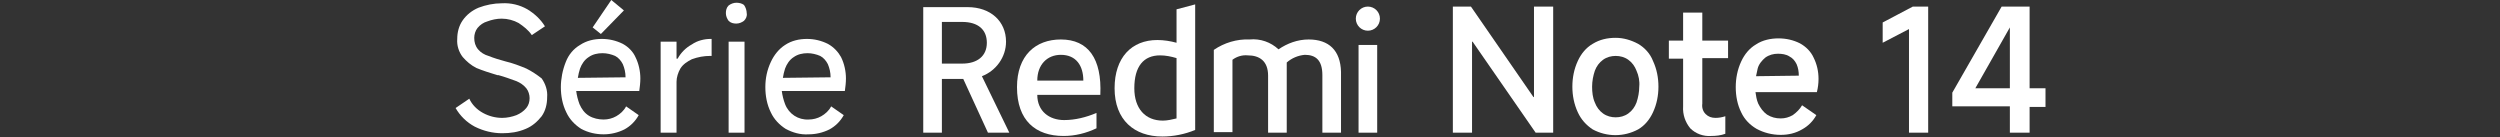
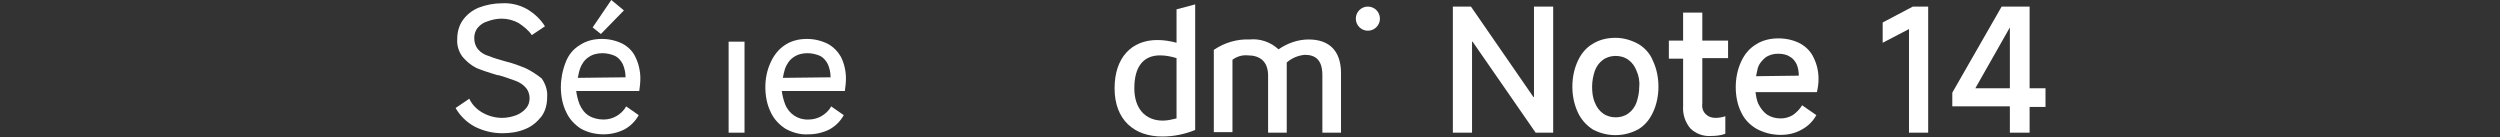
<svg xmlns="http://www.w3.org/2000/svg" version="1.1" id="图层_1" x="0px" y="0px" viewBox="0 0 456 25" style="enable-background:new 0 0 456 25;" xml:space="preserve">
  <rect x="0" y="0" width="456" height="25" fill="#333333" stroke="none" />
  <style type="text/css">
	.st0{fill:#FFFFFF;}
</style>
  <g>
    <polygon class="st0" points="279.8,17.7 279.7,17.7 268.3,1.2 265,1.2 265,24.2 268.5,24.2 268.5,7.6 268.6,7.6 280.1,24.2    283.3,24.2 283.3,1.2 279.8,1.2  " />
-     <path class="st0" d="M298.8,8c-1.3-0.7-2.7-1.1-4.1-1.1c-1.5,0-2.9,0.3-4.2,1.1c-1.2,0.7-2.1,1.8-2.7,3.1c-0.7,1.5-1,3.1-1,4.7   c0,1.6,0.3,3.2,1,4.7c0.6,1.3,1.5,2.3,2.7,3.1c2.6,1.4,5.7,1.4,8.3,0c1.2-0.7,2.1-1.8,2.7-3.1c0.7-1.5,1-3.1,1-4.7   c0-1.6-0.3-3.2-1-4.7C301,9.8,300,8.7,298.8,8z M298.5,18.7c-0.3,0.8-0.8,1.5-1.5,2c-0.7,0.5-1.5,0.7-2.3,0.7   c-0.8,0-1.6-0.2-2.3-0.7c-0.7-0.5-1.2-1.2-1.5-2c-0.4-0.9-0.5-1.9-0.5-2.9c0-1,0.2-2,0.5-2.9c0.3-0.8,0.8-1.5,1.5-2   c0.7-0.5,1.5-0.7,2.3-0.7c0.8,0,1.6,0.2,2.3,0.7c0.7,0.5,1.2,1.2,1.5,2c0.4,0.9,0.6,1.9,0.5,2.9C299,16.8,298.8,17.8,298.5,18.7z" />
+     <path class="st0" d="M298.8,8c-1.3-0.7-2.7-1.1-4.1-1.1c-1.5,0-2.9,0.3-4.2,1.1c-1.2,0.7-2.1,1.8-2.7,3.1c-0.7,1.5-1,3.1-1,4.7   c0,1.6,0.3,3.2,1,4.7c0.6,1.3,1.5,2.3,2.7,3.1c2.6,1.4,5.7,1.4,8.3,0c1.2-0.7,2.1-1.8,2.7-3.1c0.7-1.5,1-3.1,1-4.7   c0-1.6-0.3-3.2-1-4.7C301,9.8,300,8.7,298.8,8z M298.5,18.7c-0.3,0.8-0.8,1.5-1.5,2c-0.7,0.5-1.5,0.7-2.3,0.7   c-0.8,0-1.6-0.2-2.3-0.7c-0.7-0.5-1.2-1.2-1.5-2c-0.4-0.9-0.5-1.9-0.5-2.9c0-1,0.2-2,0.5-2.9c0.3-0.8,0.8-1.5,1.5-2   c0.7-0.5,1.5-0.7,2.3-0.7c0.8,0,1.6,0.2,2.3,0.7c0.7,0.5,1.2,1.2,1.5,2c0.4,0.9,0.6,1.9,0.5,2.9C299,16.8,298.8,17.8,298.5,18.7" />
    <path class="st0" d="M310.4,2.3H307v5.1h-2.6v3.3h2.6v8.7c-0.1,1.5,0.4,2.9,1.3,4c1,1,2.4,1.5,3.8,1.4c0.9,0,1.8-0.1,2.6-0.4v-3.2   c-0.6,0.2-1.2,0.3-1.8,0.3c-0.7,0-1.3-0.2-1.8-0.7c-0.5-0.5-0.7-1.2-0.6-1.9v-8.3h4.7V7.4h-4.7V2.3z" />
    <path class="st0" d="M328.3,7.9c-1.2-0.6-2.5-0.9-3.9-0.9c-1.4,0-2.9,0.3-4.1,1.1c-1.2,0.7-2.1,1.8-2.7,3.1c-0.7,1.5-1,3.1-1,4.7   c0,1.6,0.3,3.2,1,4.6c0.6,1.3,1.6,2.3,2.8,3c1.3,0.7,2.8,1.1,4.4,1.1c1.4,0,2.7-0.3,3.9-1c1.1-0.6,2-1.5,2.6-2.6l-2.6-1.8   c-0.4,0.7-1,1.3-1.7,1.8c-0.7,0.4-1.4,0.6-2.2,0.6c-0.9,0-1.7-0.2-2.5-0.7c-0.7-0.5-1.2-1.2-1.6-2c-0.3-0.7-0.4-1.4-0.5-2.1h11.2   c0.2-0.8,0.3-1.6,0.3-2.4c0-1.4-0.3-2.7-0.9-3.9C330.3,9.4,329.4,8.5,328.3,7.9z M320.3,13.9c0.1-0.5,0.2-0.9,0.3-1.4   c0.2-0.8,0.8-1.5,1.4-2c0.7-0.5,1.5-0.7,2.3-0.7c0.7,0,1.5,0.1,2.1,0.5c0.6,0.3,1,0.8,1.3,1.4c0.3,0.7,0.4,1.4,0.4,2.1L320.3,13.9z   " />
    <polygon class="st0" points="343.4,4.1 343.4,7.8 348.2,5.3 348.2,24.2 351.7,24.2 351.7,1.2 348.9,1.2  " />
    <path class="st0" d="M373.1,16.1h-2.9V1.2h-5.1l-9,15.7v2.5h10.5v4.8h3.6v-4.7h2.9V16.1z M360.3,16.1L366.6,5v11.1H360.3z" />
    <path class="st0" d="M96,12.5c-1.2-0.5-2.5-1-3.8-1.3c-1.1-0.3-2.1-0.6-3.1-1C88.4,10,87.7,9.6,87.2,9c-0.5-0.6-0.7-1.3-0.7-2.1   c0-0.6,0.2-1.3,0.6-1.8c0.5-0.6,1.1-1,1.8-1.2c0.8-0.3,1.7-0.5,2.6-0.5c1.1,0,2.2,0.3,3.1,0.8c0.9,0.6,1.8,1.3,2.4,2.2l2.4-1.6   c-0.8-1.3-1.9-2.3-3.2-3.1c-1.4-0.8-3-1.2-4.7-1.1c-1.4,0-2.9,0.3-4.2,0.8c-1.2,0.5-2.2,1.3-2.9,2.3c-0.7,1-1,2.2-1,3.4   c-0.1,1.2,0.3,2.4,1,3.3c0.7,0.8,1.5,1.5,2.5,2c1.2,0.5,2.5,0.9,3.8,1.3h0.2c1.1,0.3,2.2,0.7,3.3,1.1c0.7,0.3,1.3,0.7,1.8,1.3   c0.4,0.5,0.6,1.2,0.6,1.8c0,0.7-0.2,1.3-0.6,1.8c-0.5,0.6-1.1,1-1.8,1.3c-0.8,0.3-1.7,0.5-2.6,0.5c-1.2,0-2.4-0.3-3.5-0.9   c-1.1-0.6-2-1.5-2.5-2.6l-2.5,1.7c0.8,1.4,2,2.6,3.5,3.4c1.6,0.8,3.3,1.2,5,1.2c1.5,0,2.9-0.2,4.3-0.8c1.2-0.5,2.1-1.3,2.9-2.3   c0.7-1,1-2.2,1-3.5c0.1-1.2-0.3-2.4-1-3.4C97.9,13.6,97,13,96,12.5z" />
    <polygon class="st0" points="113.8,1.9 111.5,0 108.1,5 109.6,6.2  " />
    <path class="st0" d="M113.6,8c-1.2-0.6-2.5-0.9-3.8-0.9c-1.4,0-2.8,0.3-4,1.1c-1.2,0.7-2.1,1.8-2.6,3.1c-0.6,1.5-0.9,3.1-0.9,4.6   c0,1.6,0.3,3.2,1,4.6c0.6,1.3,1.6,2.3,2.7,3c1.3,0.7,2.7,1,4.1,1c1.3,0,2.6-0.3,3.8-0.9c1.1-0.6,2-1.5,2.6-2.6l-2.3-1.6   c-0.4,0.8-1.1,1.4-1.8,1.8c-0.7,0.4-1.5,0.6-2.3,0.6c-0.9,0-1.9-0.2-2.7-0.7c-0.8-0.5-1.3-1.2-1.7-2.1c-0.3-0.8-0.5-1.6-0.6-2.4   h11.5c0.1-0.7,0.2-1.5,0.2-2.3c0-1.3-0.3-2.7-0.9-3.9C115.5,9.5,114.7,8.6,113.6,8z M105.4,14.2c0.1-0.6,0.2-1.1,0.4-1.7   c0.3-0.8,0.8-1.6,1.6-2.1c0.7-0.5,1.6-0.7,2.5-0.7c0.8,0,1.6,0.2,2.3,0.5c0.6,0.3,1.1,0.9,1.4,1.5c0.3,0.7,0.5,1.5,0.5,2.4   L105.4,14.2z" />
-     <path class="st0" d="M126.2,8.1c-1.1,0.6-2,1.5-2.6,2.6h-0.2V7.6h-2.9v16.6h2.9v-9.3c0-0.8,0.3-1.7,0.7-2.4   c0.5-0.8,1.3-1.3,2.1-1.7c1.1-0.4,2.2-0.6,3.3-0.6h0.3V7.1h-0.2C128.5,7.1,127.2,7.4,126.2,8.1z" />
-     <path class="st0" d="M134.3,0.5c-0.5,0-1,0.2-1.4,0.5c-0.4,0.4-0.5,0.9-0.5,1.4c0,0.5,0.2,1,0.5,1.4c0.4,0.4,0.9,0.5,1.4,0.5   c0.5,0,1-0.2,1.4-0.5c0.4-0.4,0.6-0.9,0.5-1.4c0-0.5-0.2-1.1-0.5-1.5C135.3,0.6,134.8,0.5,134.3,0.5z" />
    <rect x="132.9" y="7.6" class="st0" width="2.9" height="16.6" />
    <path class="st0" d="M151,8c-1.2-0.6-2.5-0.9-3.8-0.9c-1.4,0-2.8,0.3-4,1.1c-1.1,0.7-2,1.8-2.6,3.1c-0.7,1.5-1,3-1,4.6   c0,1.6,0.3,3.2,1,4.6c0.6,1.3,1.6,2.3,2.7,3c1.3,0.7,2.7,1.1,4.2,1c1.3,0,2.6-0.3,3.8-0.9c1.1-0.6,2-1.5,2.6-2.6l-2.3-1.6   c-0.4,0.8-1.1,1.4-1.8,1.8c-0.7,0.4-1.5,0.6-2.3,0.6c-1.9,0.1-3.6-1-4.3-2.8c-0.3-0.8-0.5-1.6-0.6-2.4h11.5   c0.1-0.7,0.2-1.5,0.2-2.3c0-1.3-0.3-2.7-0.9-3.9C152.9,9.5,152.1,8.6,151,8z M142.8,14.2c0.1-0.6,0.2-1.1,0.4-1.7   c0.3-0.8,0.8-1.6,1.6-2.1c0.7-0.5,1.6-0.7,2.5-0.7c0.8,0,1.6,0.2,2.3,0.5c0.6,0.3,1.1,0.9,1.4,1.5c0.3,0.7,0.5,1.5,0.5,2.4   L142.8,14.2z" />
    <ellipse class="st0" cx="249.5" cy="3.4" rx="2.2" ry="2.2" />
-     <rect x="247.8" y="8.2" class="st0" width="3.4" height="16" />
    <path class="st0" d="M238.7,7.2c-2,0-3.9,0.7-5.5,1.8c-1.4-1.3-3.3-2-5.3-1.8c-2.3-0.1-4.6,0.6-6.5,1.9v15h3.4V10.9   c0.8-0.6,1.8-0.9,2.8-0.8c2.1,0,3.7,1,3.7,3.7v10.4h3.4V11.4c0.9-0.8,2.1-1.3,3.3-1.4c2,0,3.2,1,3.2,3.7v10.5h3.4V13.1   C244.5,9.2,242.4,7.2,238.7,7.2z" />
    <path class="st0" d="M214.6,7.8c-1.1-0.3-2.3-0.5-3.5-0.5c-4.7,0-7.8,3.2-7.8,8.8c0,5.8,3.6,8.8,8.7,8.8c2,0,4.1-0.4,6-1.2V0.8   l-3.4,0.9V7.8z M214.6,21.6c-0.8,0.2-1.7,0.4-2.5,0.4c-3.2,0-5.2-2.2-5.2-5.9c0-4,1.7-6,4.7-6c1,0,2,0.2,3,0.5V21.6z" />
-     <path class="st0" d="M193.5,7.2c-4.6,0-8,2.9-8,8.7c0,6.1,3.4,8.9,8.5,8.9c2.1,0,4.1-0.5,6-1.4v-2.8c-1.9,0.8-3.9,1.3-5.9,1.3   c-2.7,0-4.9-1.6-4.9-4.6h11.5C201,10.7,198.5,7.2,193.5,7.2z M189.2,14.7c0-2.9,1.8-4.7,4.3-4.7c2.8,0,4.1,2,4.1,4.7H189.2z" />
-     <path class="st0" d="M183.5,7.6c0-3.7-2.8-6.3-7-6.3h-8.1v22.9h3.4v-9.8h3.9l4.5,9.8h3.9l-5-10.3C181.7,12.9,183.5,10.4,183.5,7.6z    M175.5,11.6h-3.7V4h3.7c2.9,0,4.5,1.4,4.5,3.8S178.3,11.6,175.5,11.6L175.5,11.6z" />
  </g>
</svg>